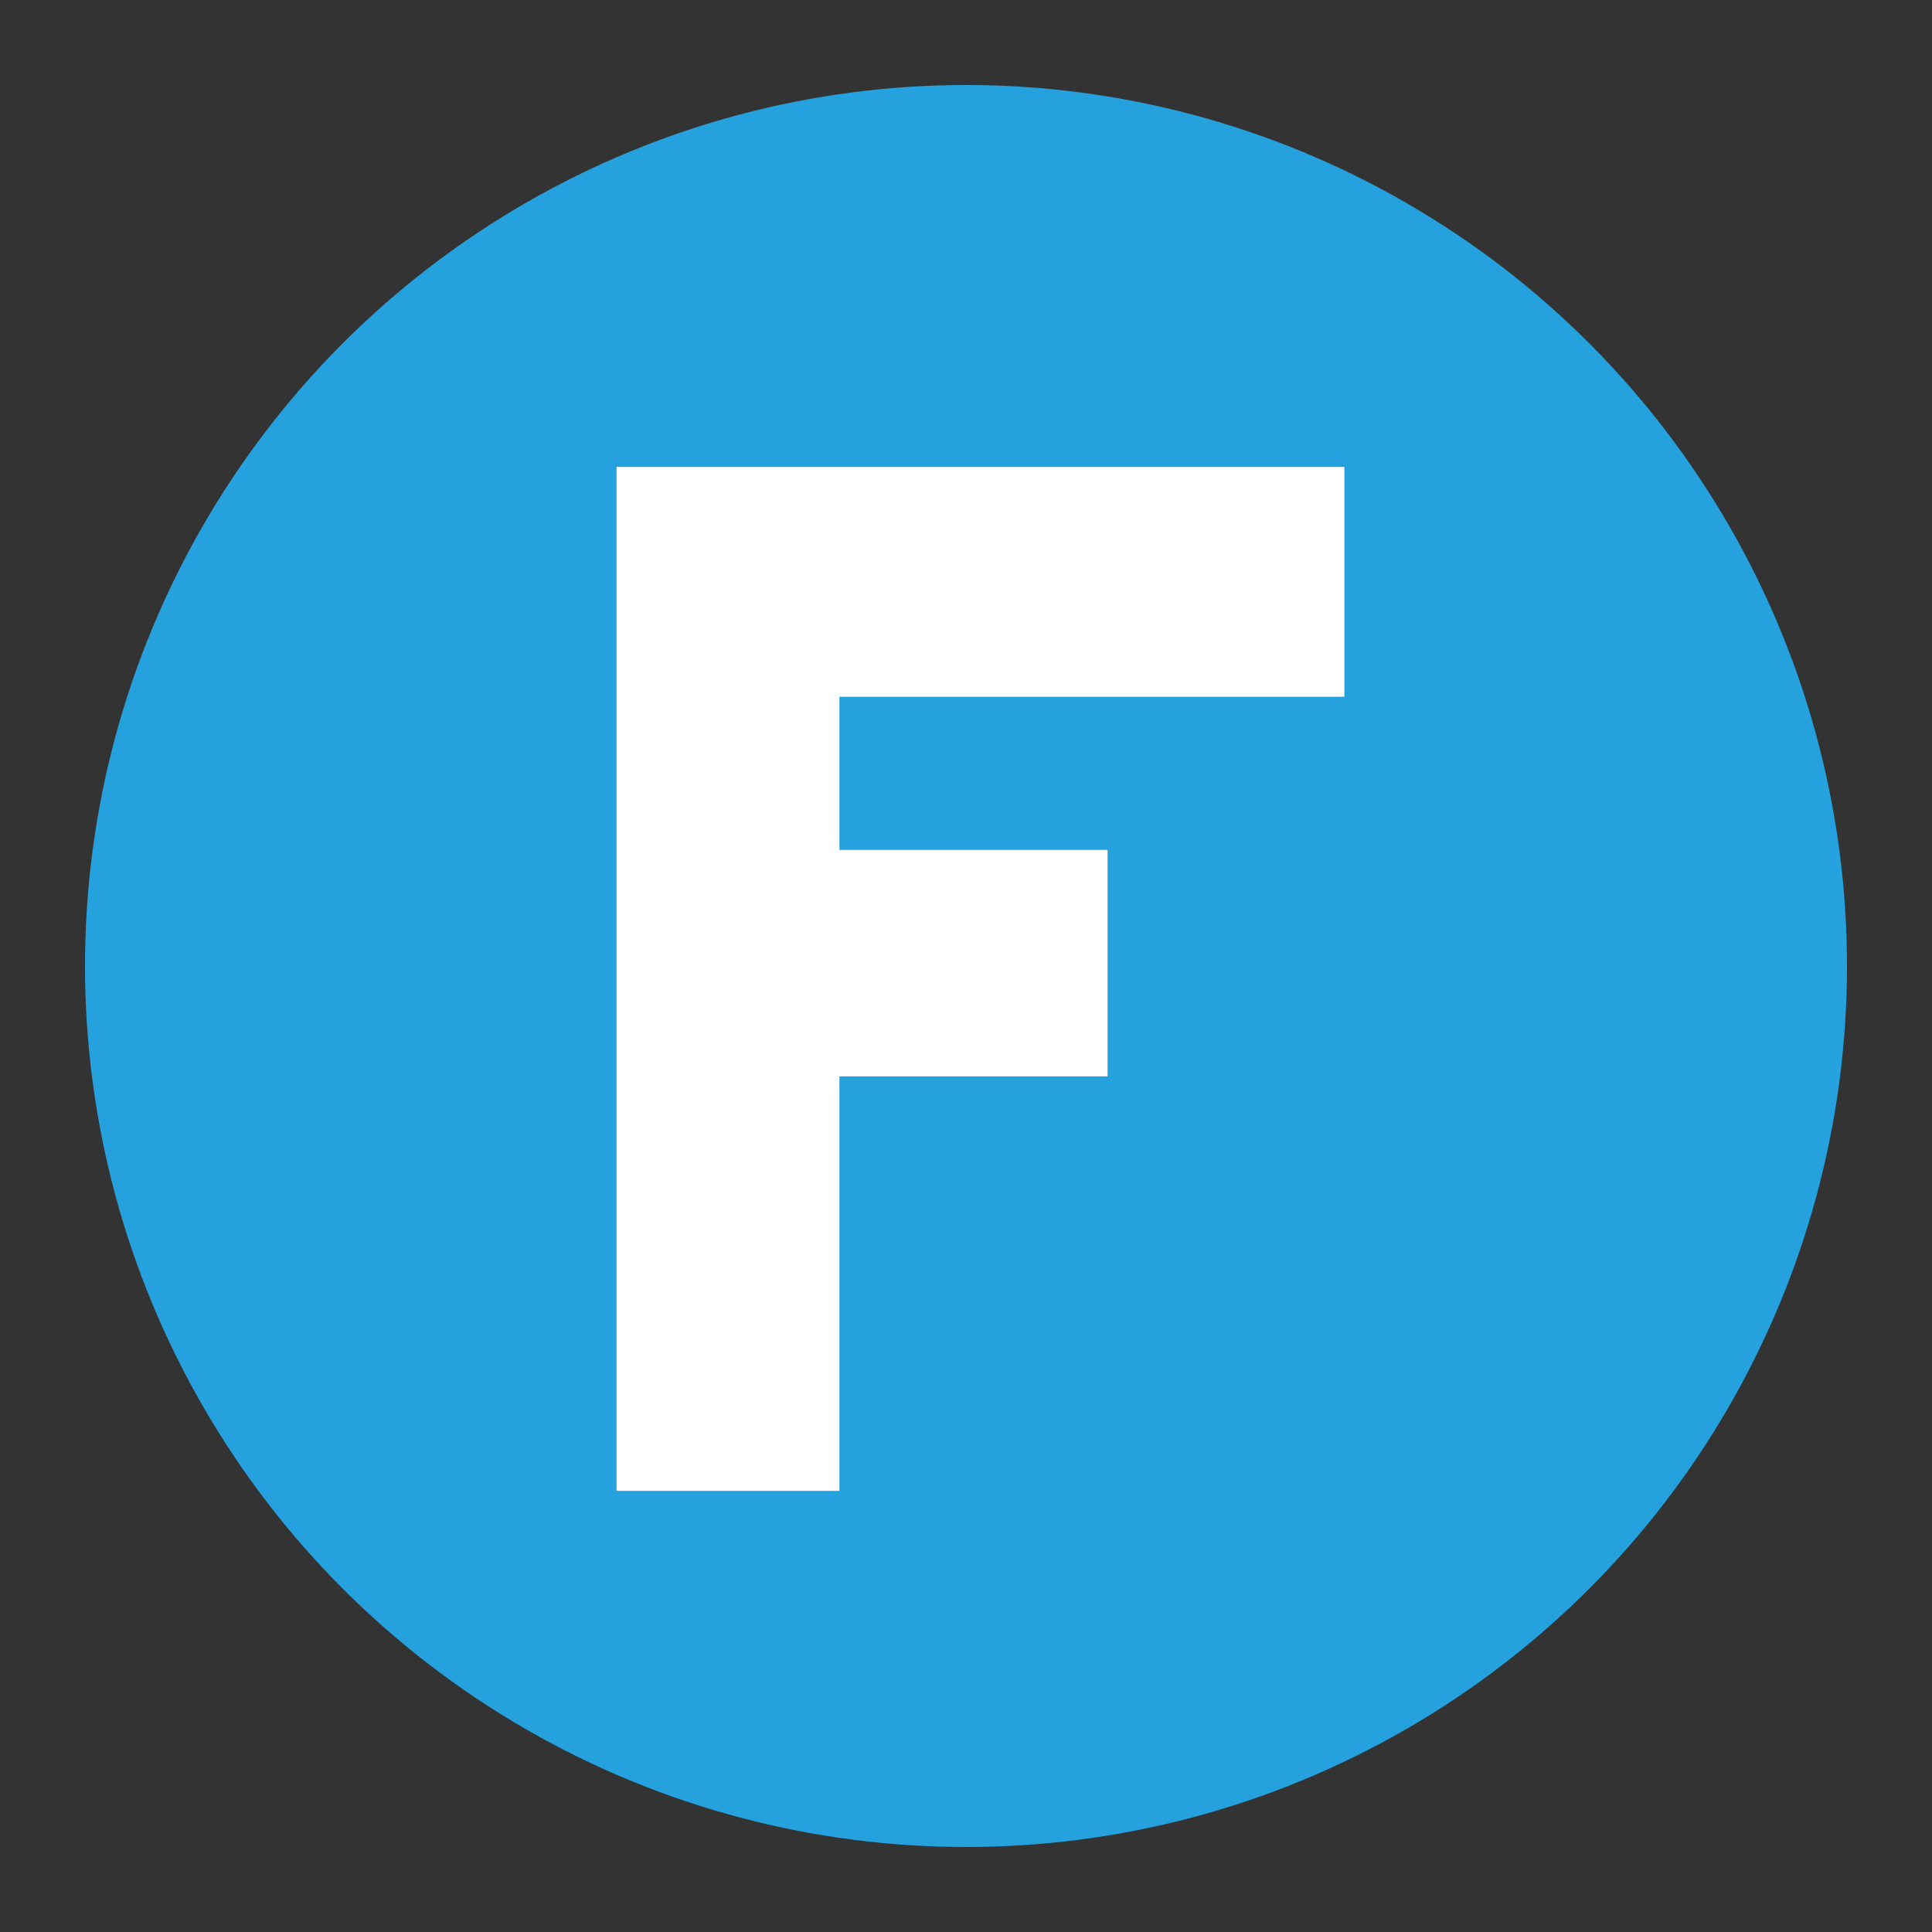
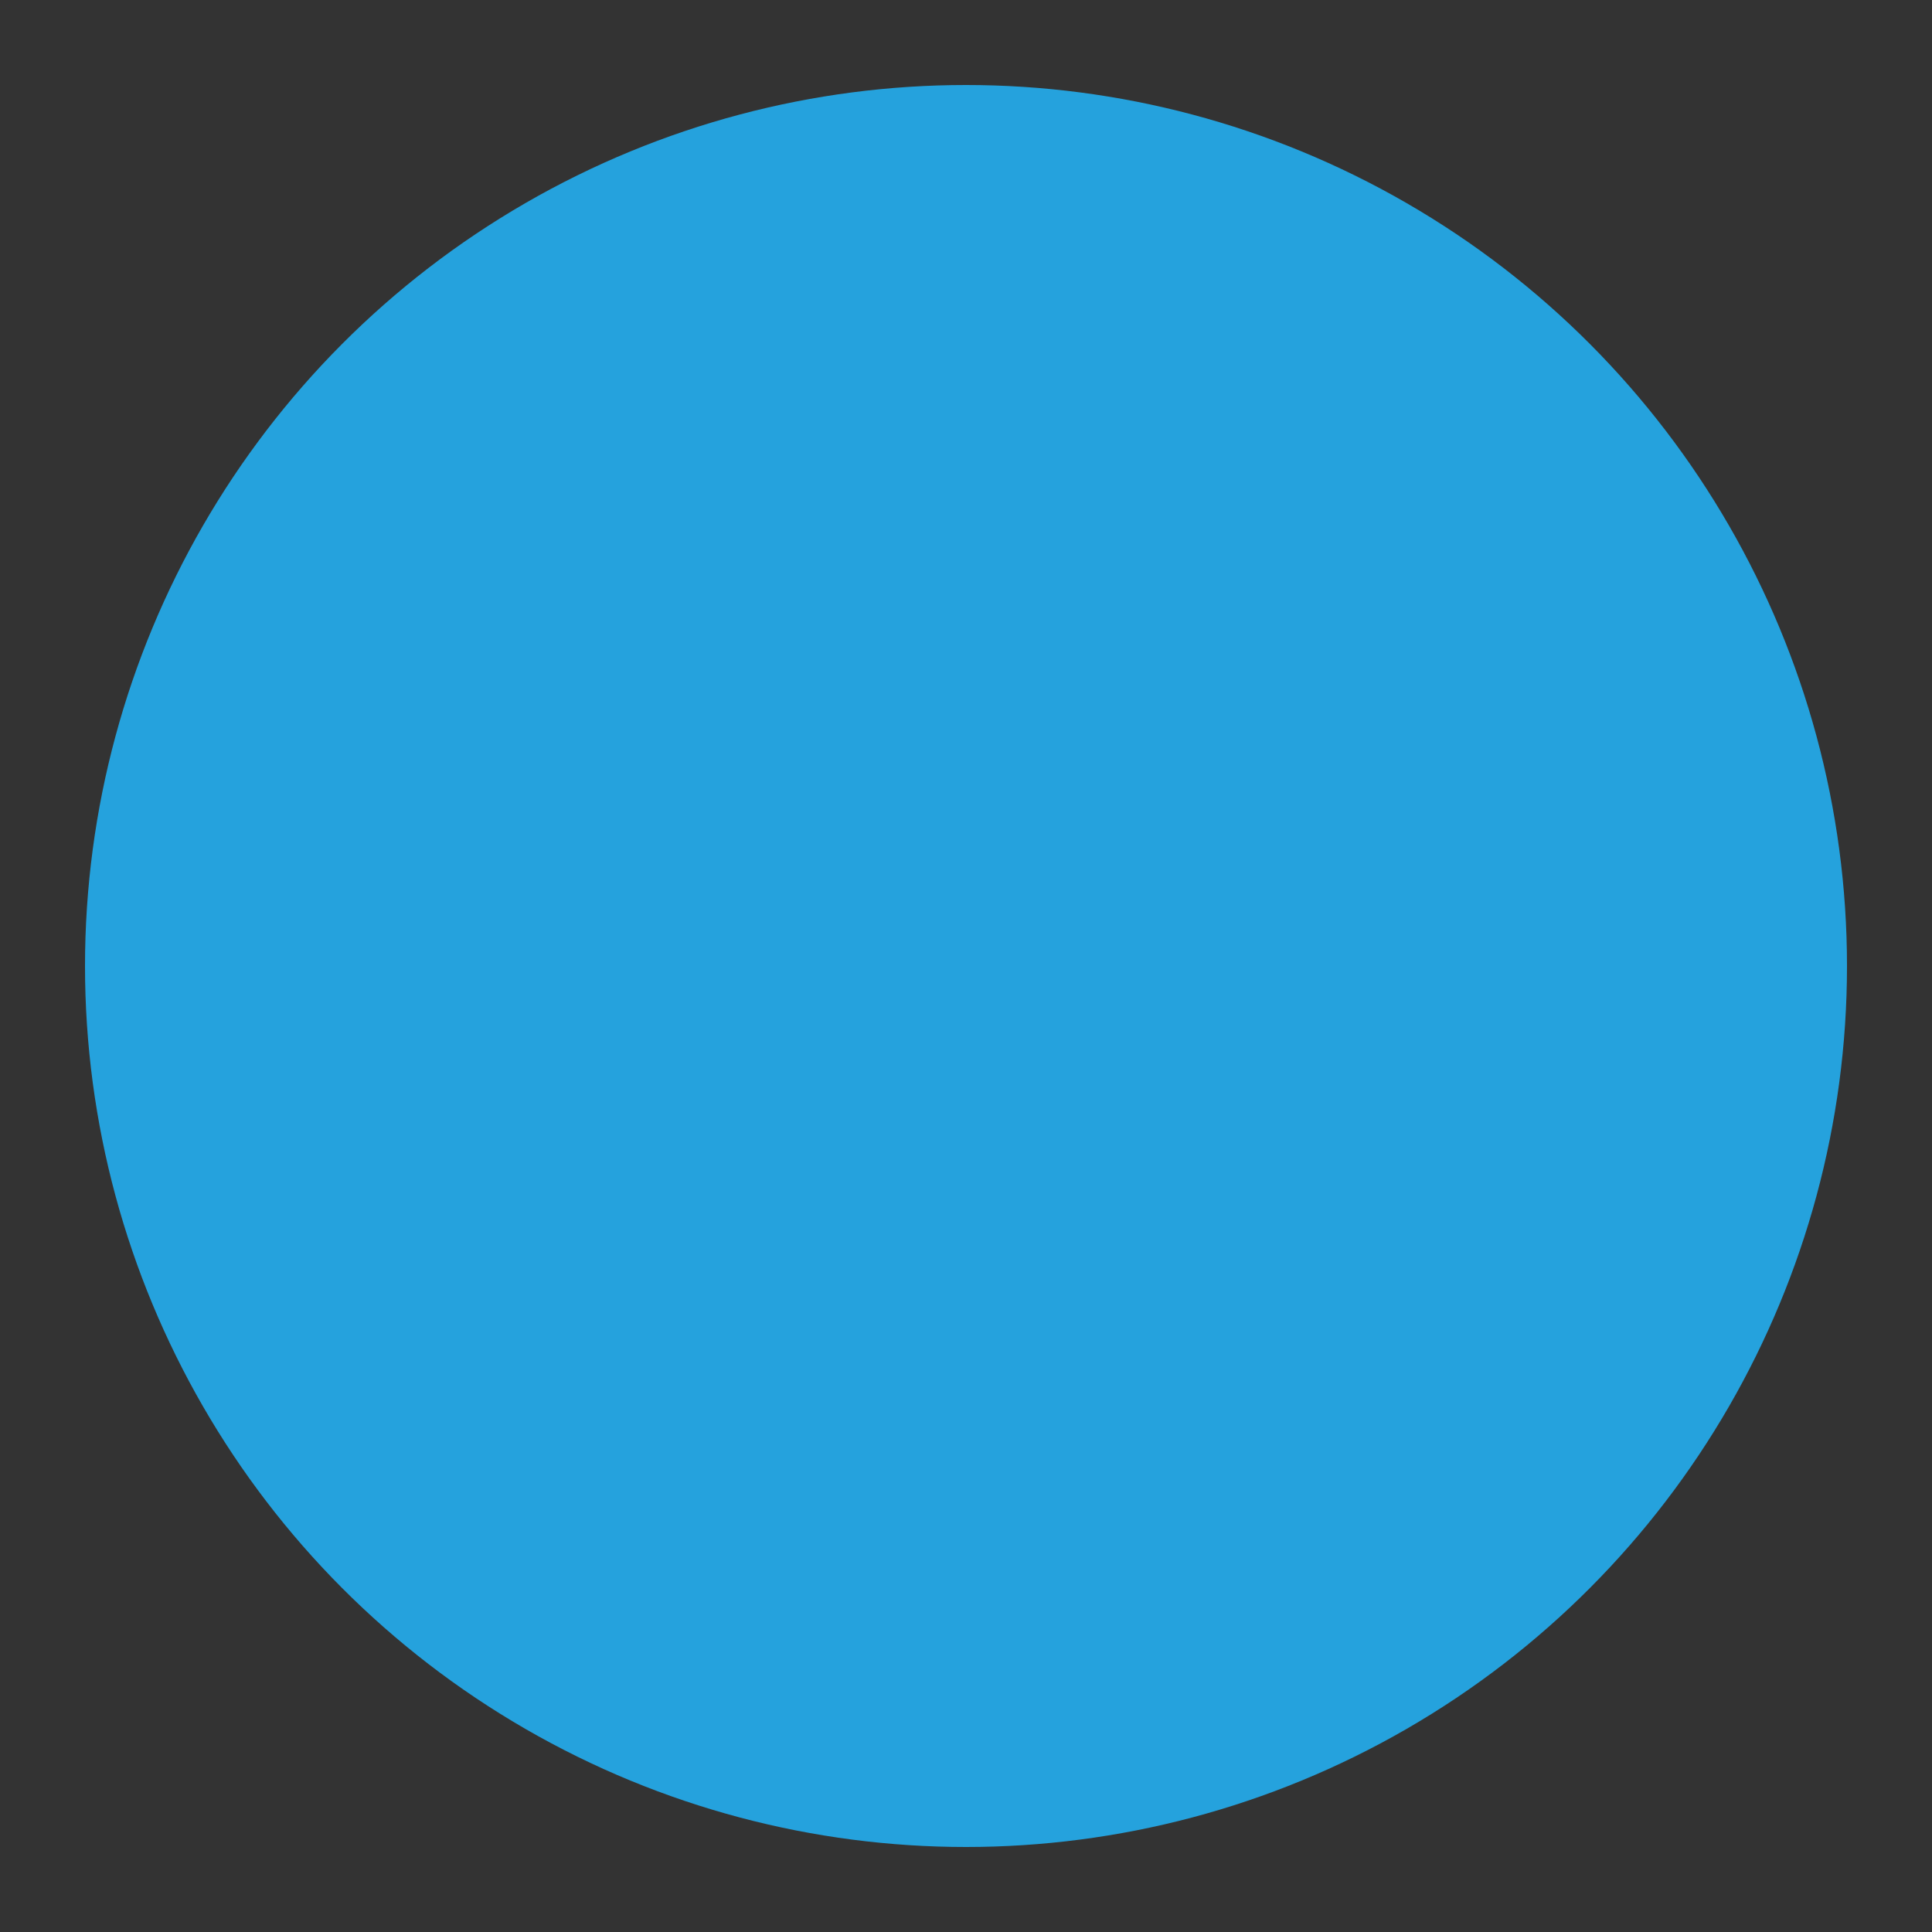
<svg xmlns="http://www.w3.org/2000/svg" id="_레이어_1" viewBox="0 0 125 125">
  <rect x="0" y="0" width="125" height="125" fill="#333333" stroke="none" />
  <defs>
    <style>.cls-1{fill:#fff;}.cls-2{fill:#25a2dd;}</style>
  </defs>
  <circle class="cls-2" cx="62.5" cy="62.5" r="57" />
-   <polygon class="cls-1" points="86.98 45.08 86.98 30.21 54.31 30.21 39.89 30.21 39.89 45.08 39.89 54.99 39.89 69.64 39.89 96.46 54.31 96.46 54.31 69.64 71.66 69.64 71.66 54.99 54.31 54.99 54.31 45.08 86.98 45.08" />
</svg>